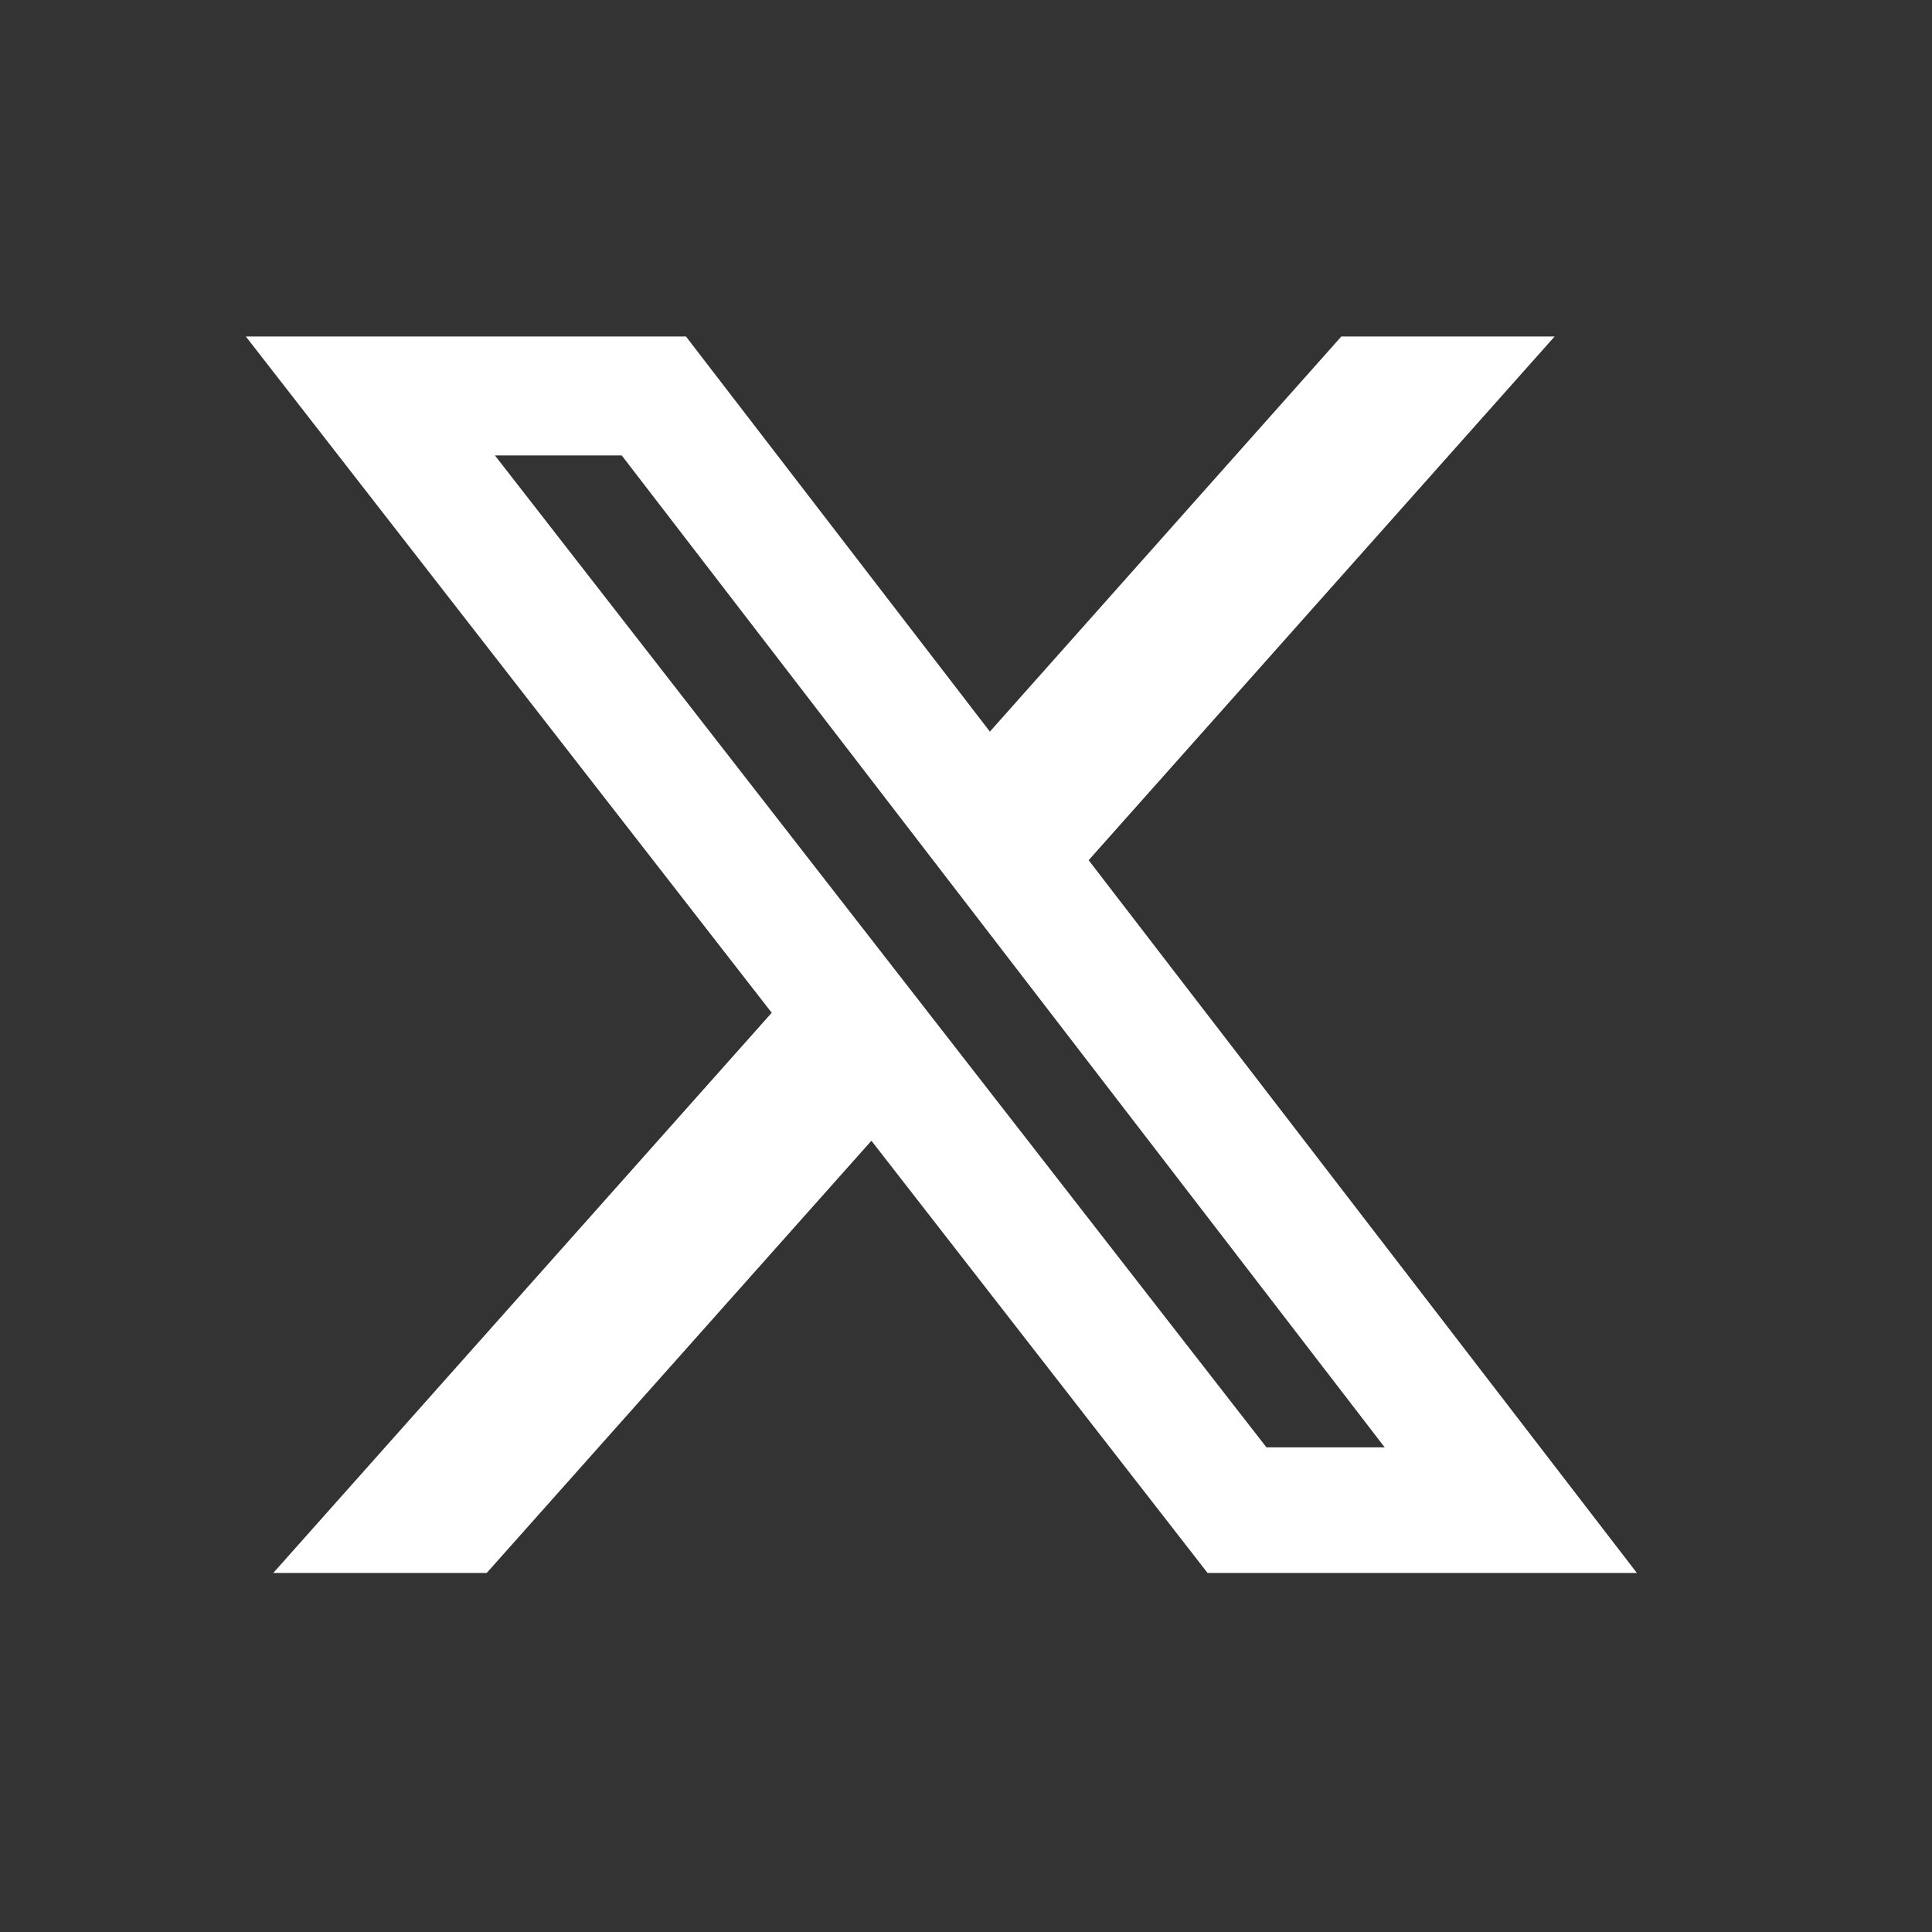
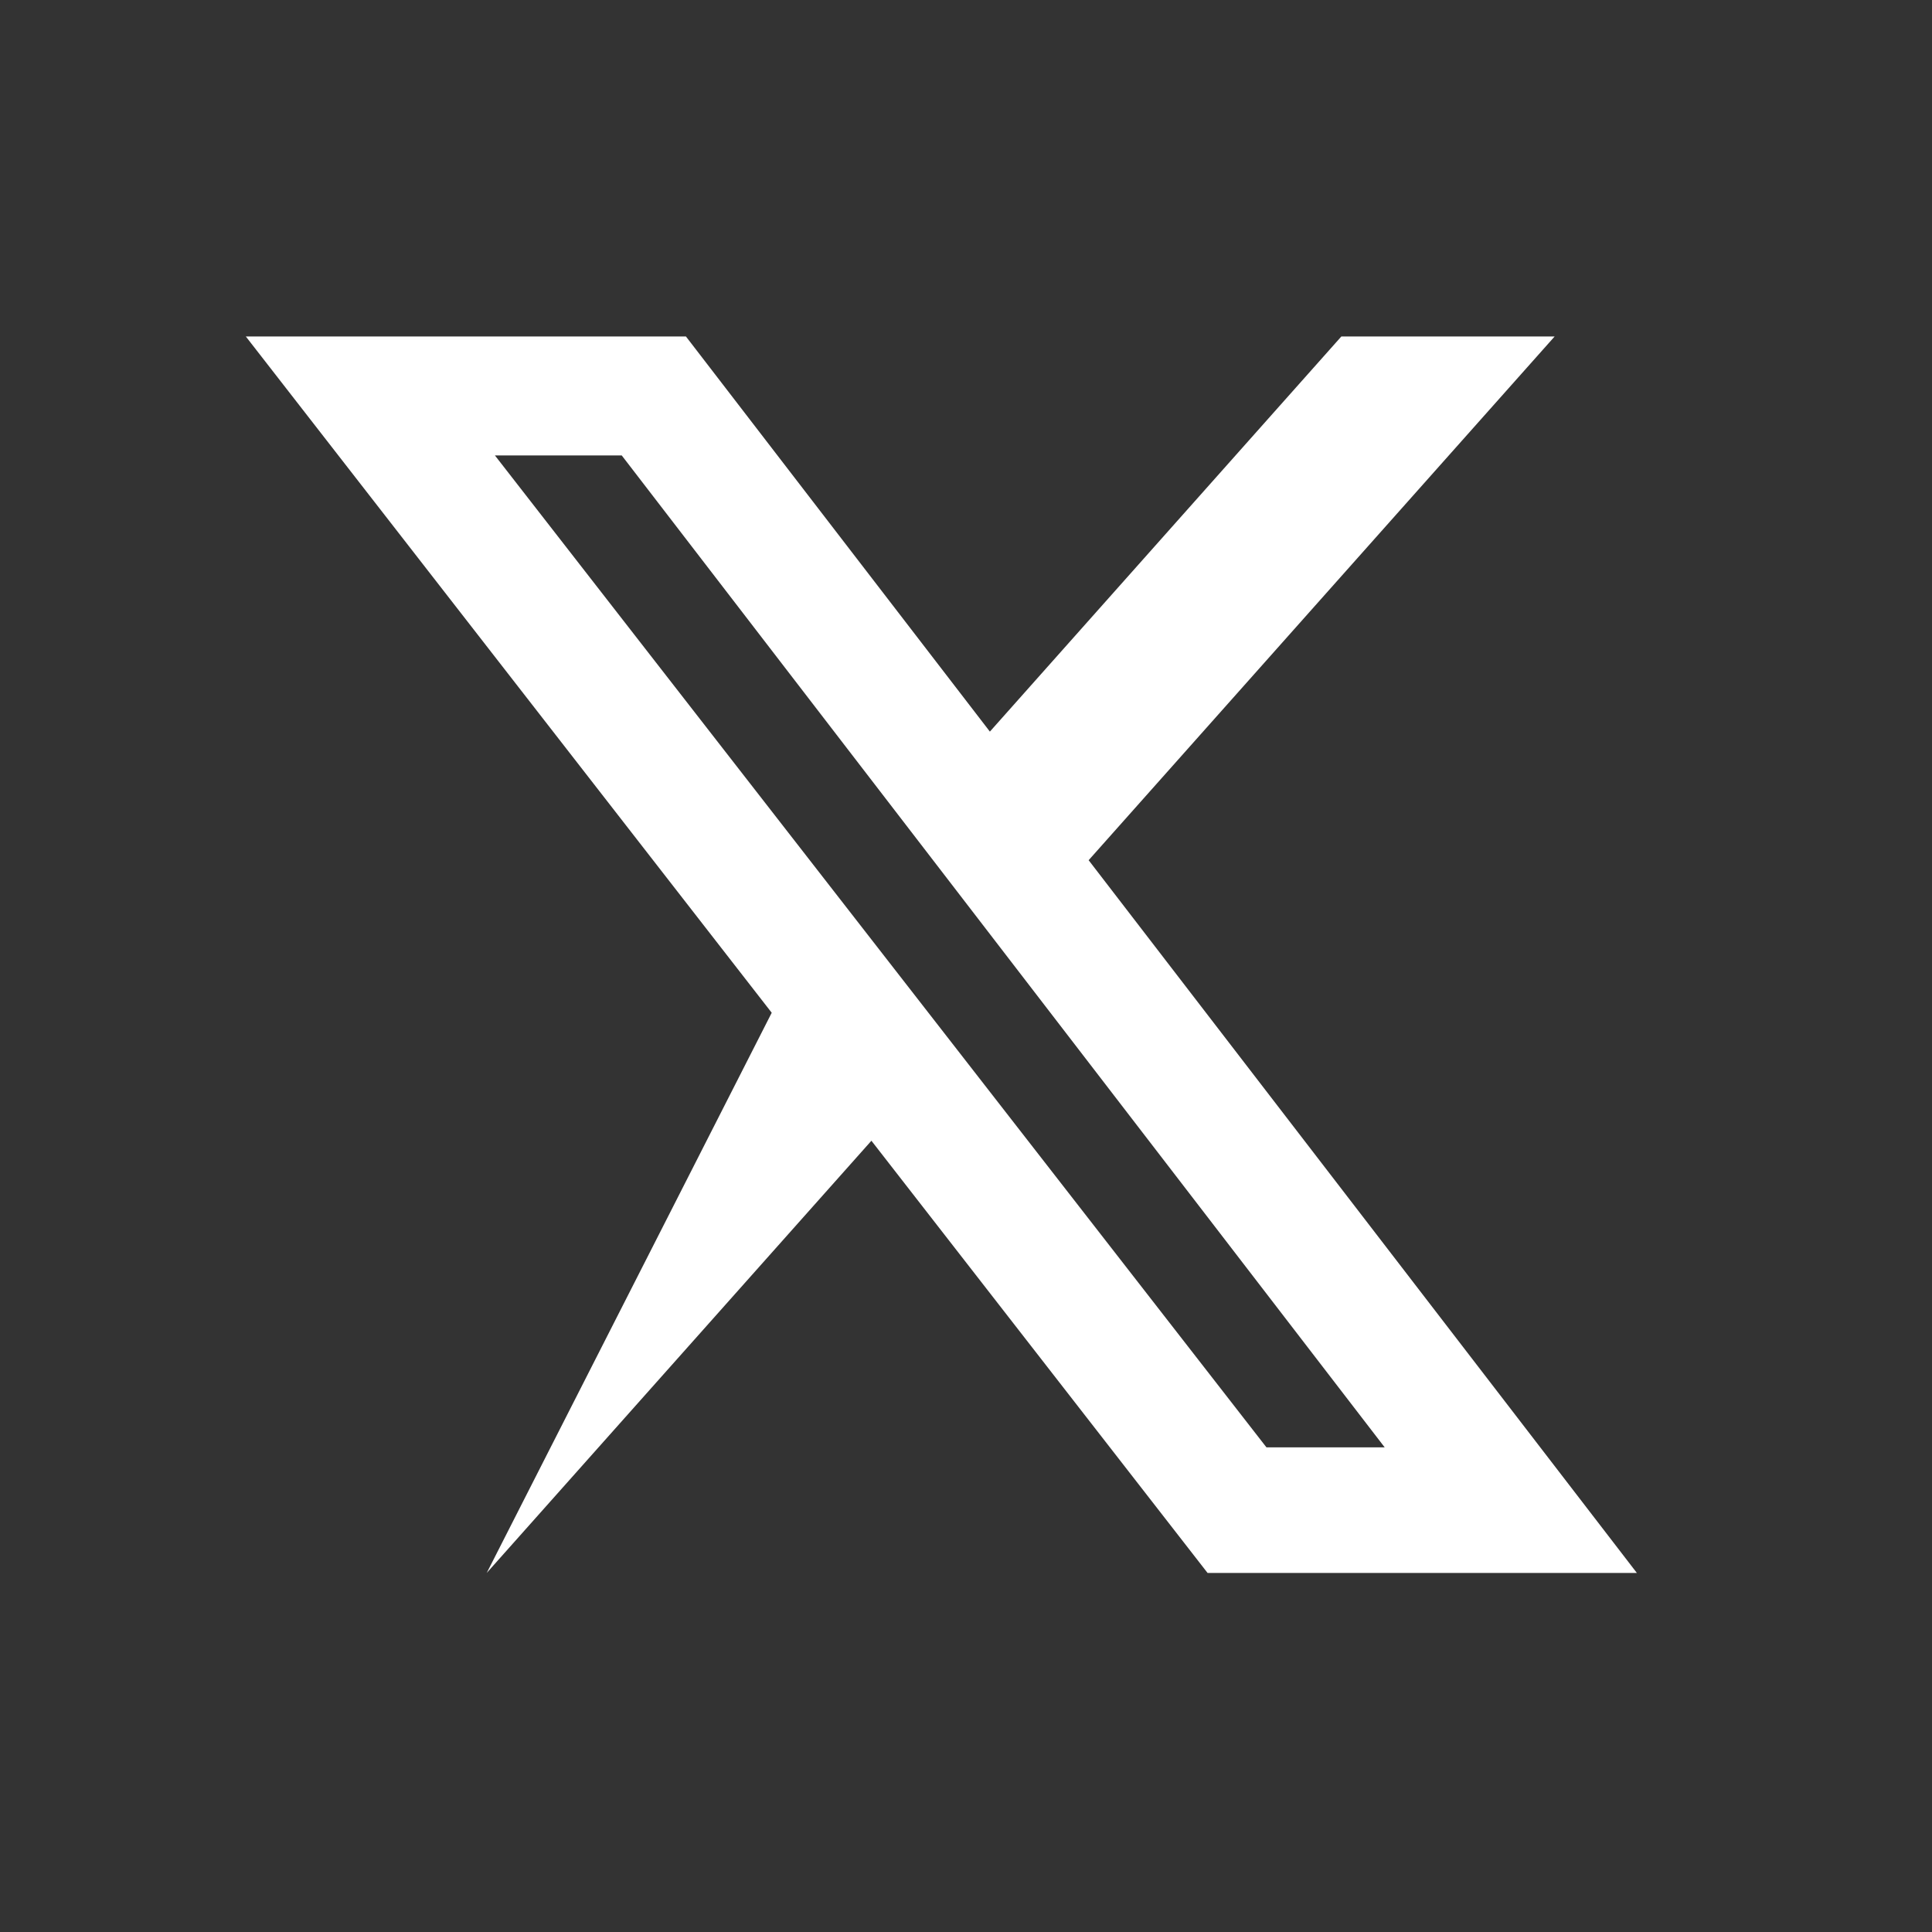
<svg xmlns="http://www.w3.org/2000/svg" width="25" height="25" viewBox="0 0 25 25" fill="none">
  <rect x="0" y="0" width="25" height="25" fill="#333333" stroke="none" />
-   <path d="M17.357 4.354H20.117L14.087 11.131L21.181 20.354H15.626L11.276 14.761L6.298 20.354H3.536L9.986 13.105L3.181 4.354H8.876L12.809 9.467L17.357 4.354ZM16.388 18.729H17.918L8.045 5.893H6.404L16.388 18.729Z" fill="white" />
+   <path d="M17.357 4.354H20.117L14.087 11.131L21.181 20.354H15.626L11.276 14.761L6.298 20.354L9.986 13.105L3.181 4.354H8.876L12.809 9.467L17.357 4.354ZM16.388 18.729H17.918L8.045 5.893H6.404L16.388 18.729Z" fill="white" />
</svg>